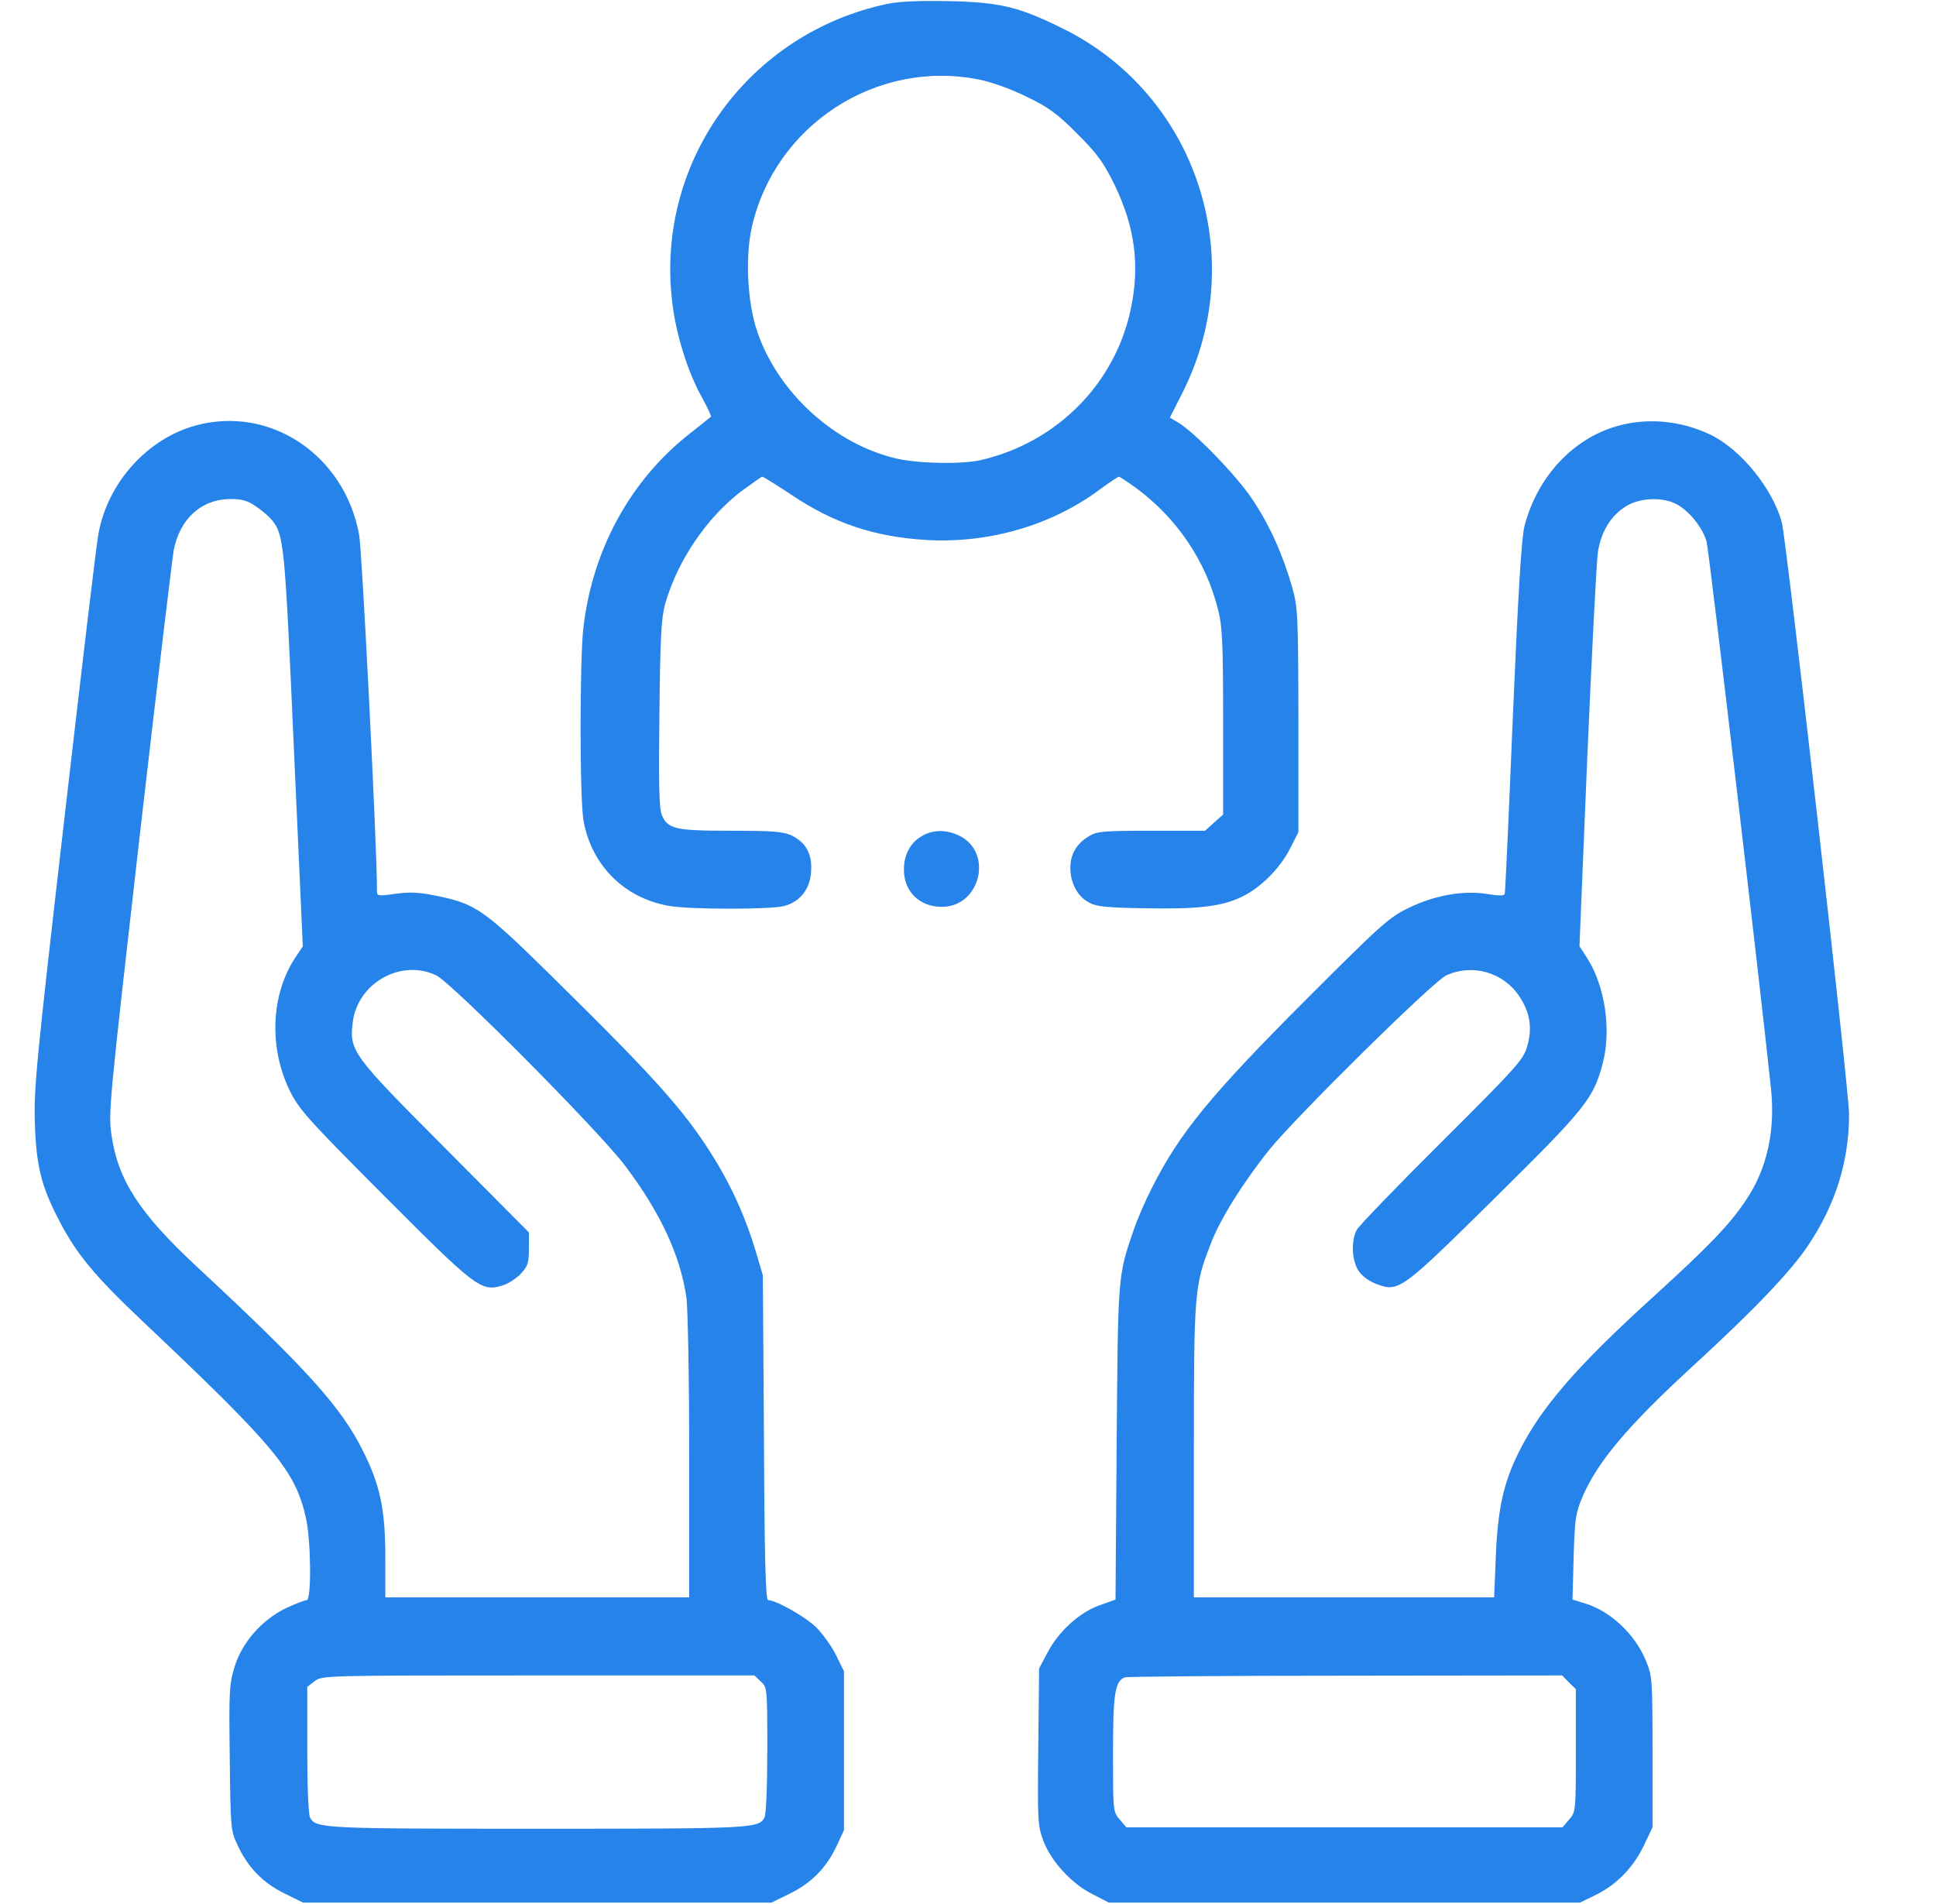
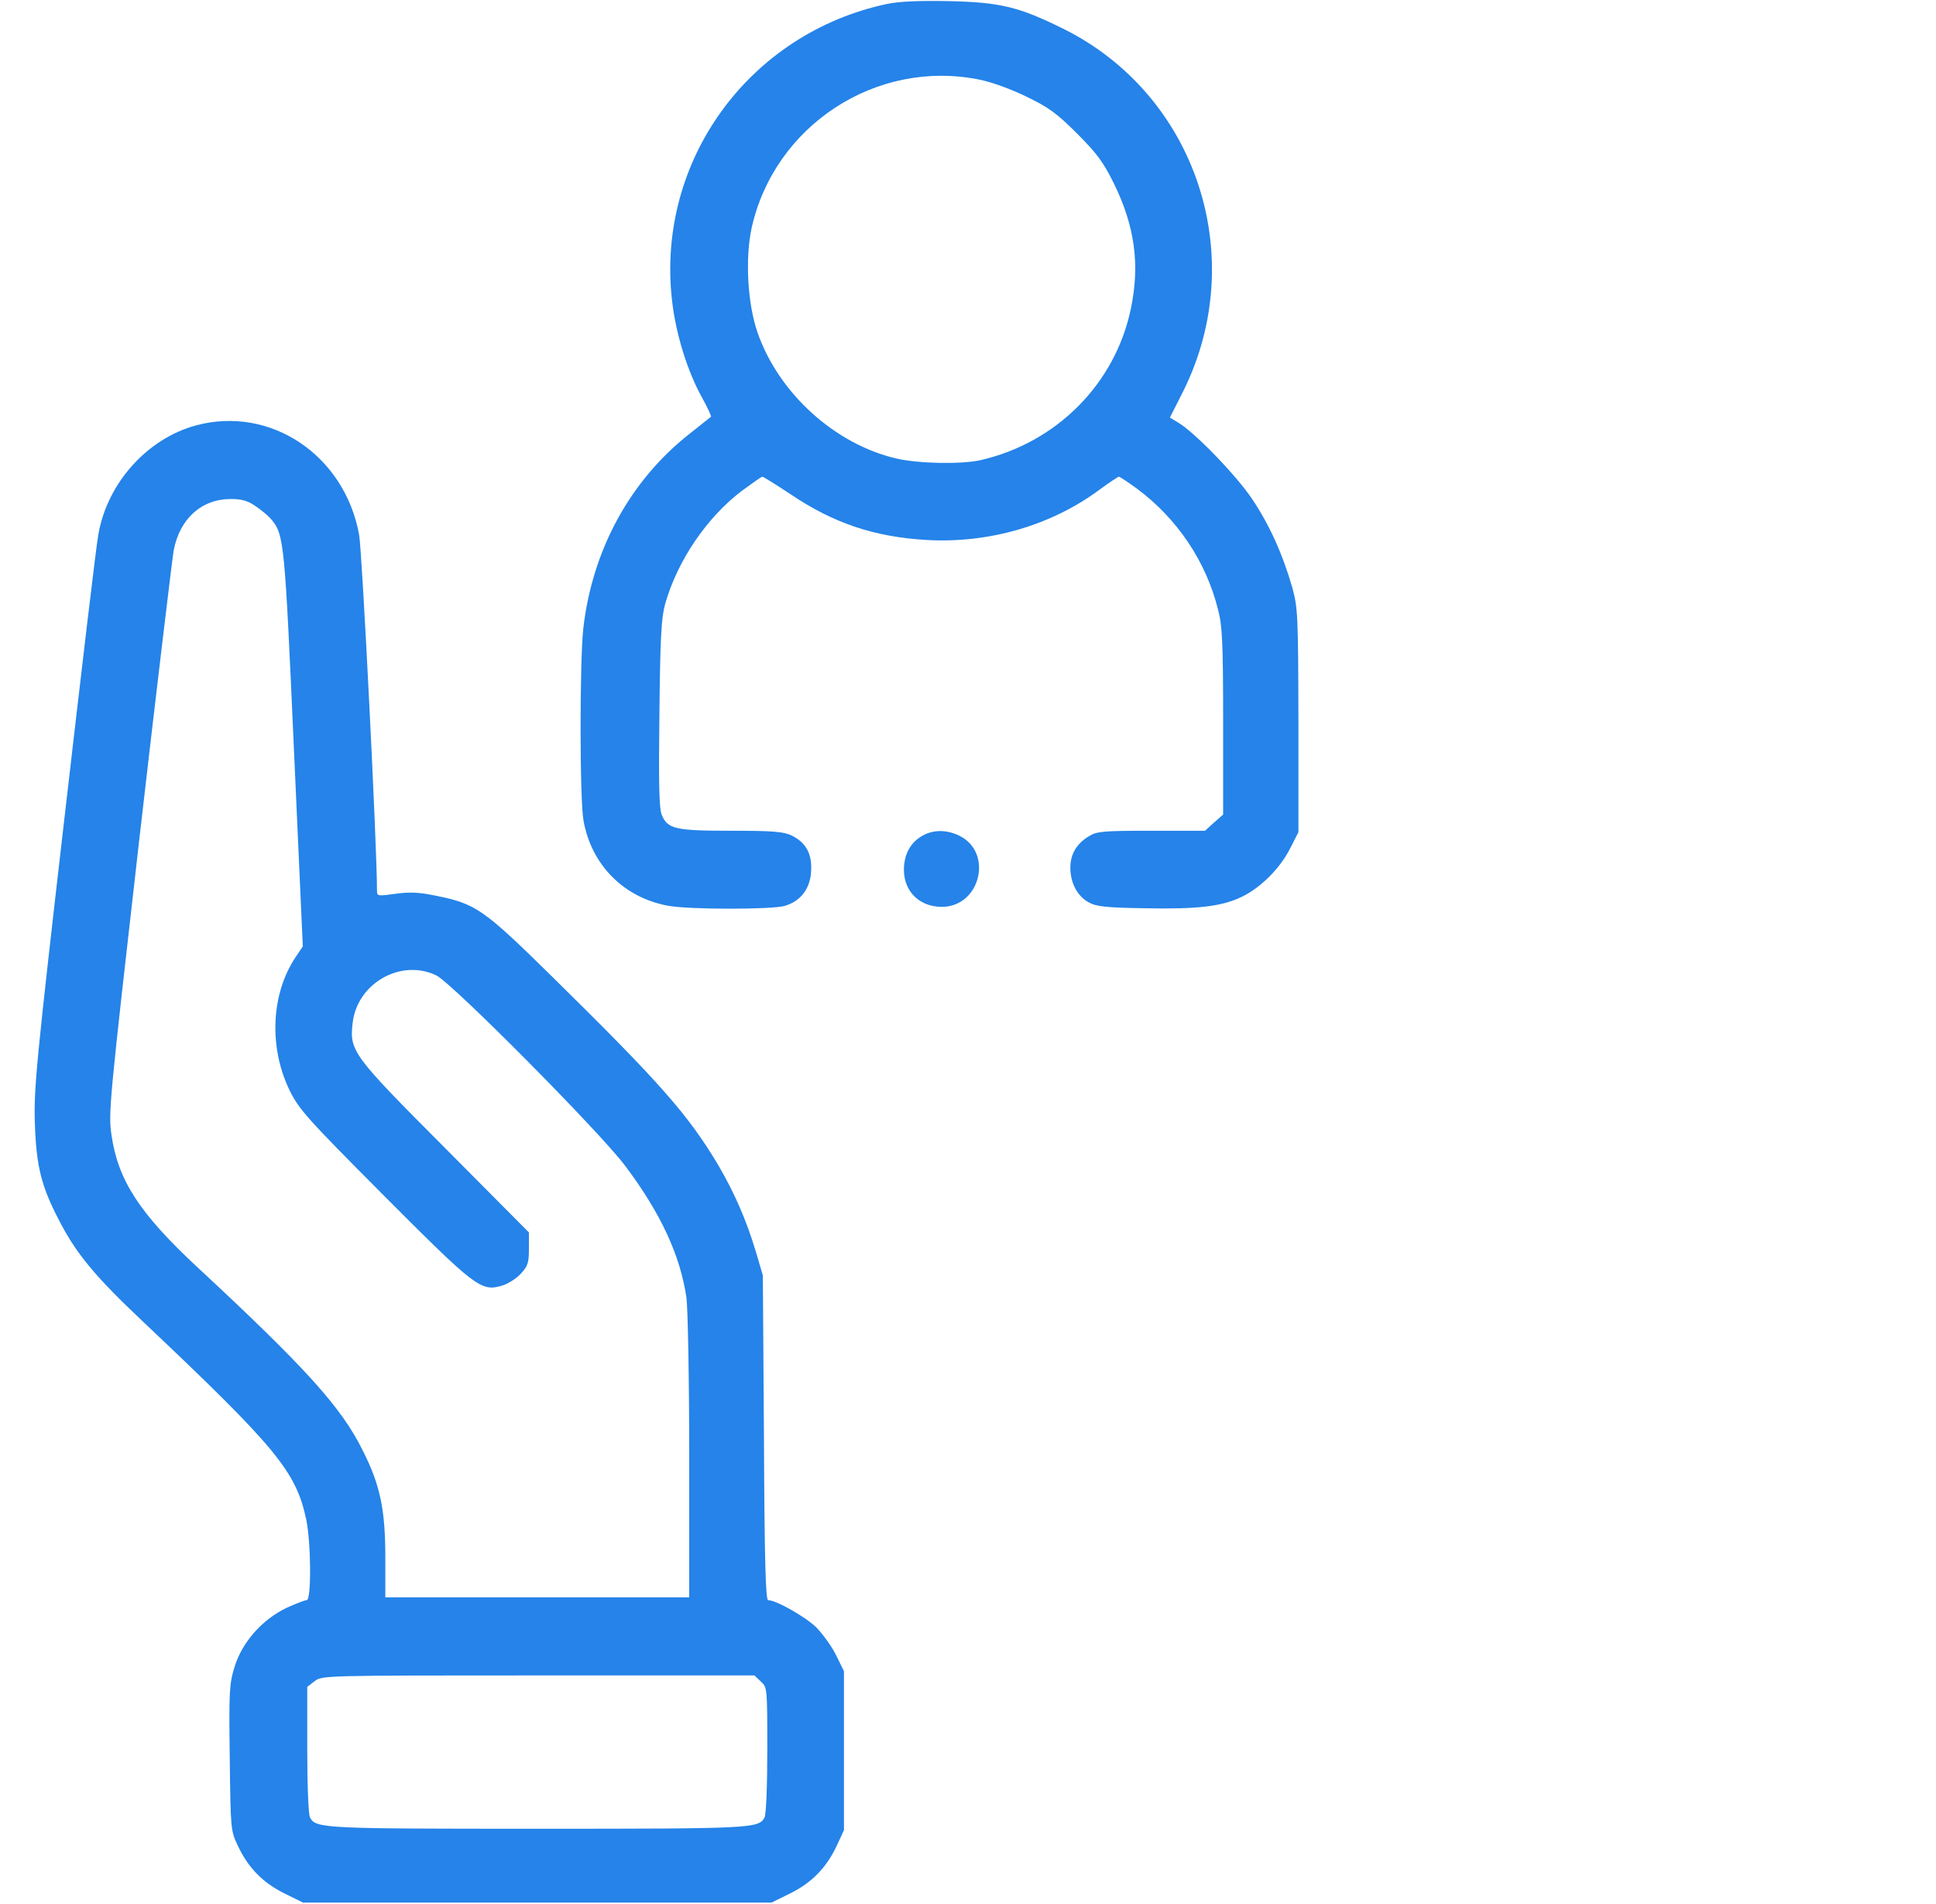
<svg xmlns="http://www.w3.org/2000/svg" width="61" height="60" viewBox="0 0 61 60" fill="none">
  <g clip-path="url(#clip0_340_1988)">
    <path d="M27.954 0.123C23.605 1.045 20.68 5.06 21.172 9.444C21.286 10.507 21.664 11.719 22.129 12.545C22.296 12.852 22.419 13.116 22.402 13.133C22.393 13.142 22.077 13.388 21.716 13.678C19.845 15.154 18.659 17.341 18.378 19.81C18.264 20.873 18.264 25.221 18.387 25.871C18.642 27.268 19.661 28.287 21.049 28.542C21.699 28.665 24.291 28.665 24.712 28.55C25.213 28.41 25.52 28.023 25.555 27.479C25.599 26.916 25.397 26.548 24.941 26.328C24.686 26.205 24.343 26.179 23.034 26.179C21.277 26.179 21.031 26.126 20.847 25.669C20.768 25.476 20.75 24.65 20.777 22.48C20.803 20.029 20.838 19.458 20.961 19.019C21.356 17.649 22.27 16.313 23.359 15.479C23.693 15.233 23.992 15.022 24.018 15.022C24.053 15.022 24.457 15.277 24.923 15.584C26.267 16.489 27.55 16.919 29.192 17.016C31.169 17.13 33.154 16.55 34.674 15.409C34.964 15.198 35.227 15.022 35.254 15.022C35.289 15.022 35.544 15.198 35.825 15.4C37.09 16.34 38.004 17.692 38.381 19.221C38.513 19.713 38.539 20.275 38.539 22.735V25.669L38.249 25.924L37.968 26.179H36.273C34.753 26.179 34.56 26.196 34.305 26.354C33.919 26.591 33.725 26.916 33.725 27.347C33.725 27.821 33.945 28.243 34.305 28.436C34.533 28.568 34.858 28.603 36.053 28.621C37.731 28.656 38.504 28.568 39.145 28.252C39.734 27.962 40.34 27.356 40.657 26.723L40.911 26.223V22.709C40.903 19.379 40.894 19.16 40.718 18.518C40.419 17.473 40.006 16.55 39.453 15.725C38.952 14.978 37.643 13.625 37.125 13.318L36.861 13.16L37.274 12.343C39.4 8.091 37.687 2.943 33.444 0.878C32.091 0.211 31.494 0.07 29.886 0.035C28.955 0.018 28.34 0.044 27.954 0.123ZM30.835 2.504C31.239 2.583 31.845 2.802 32.346 3.048C33.04 3.382 33.304 3.575 33.936 4.208C34.56 4.832 34.762 5.104 35.105 5.798C35.755 7.133 35.922 8.337 35.632 9.725C35.14 12.097 33.286 13.959 30.879 14.504C30.273 14.635 28.938 14.609 28.252 14.451C26.311 14.003 24.536 12.395 23.869 10.48C23.552 9.567 23.474 8.143 23.684 7.177C24.405 3.953 27.602 1.862 30.835 2.504Z" fill="#2583E9" />
    <path d="M6.176 13.405C4.648 13.818 3.391 15.206 3.102 16.823C3.04 17.113 2.566 21.145 2.03 25.783C1.134 33.549 1.064 34.313 1.099 35.403C1.143 36.755 1.301 37.388 1.872 38.477C2.408 39.514 2.996 40.225 4.525 41.666C8.706 45.619 9.321 46.366 9.646 47.868C9.804 48.624 9.813 50.425 9.664 50.425C9.602 50.425 9.312 50.539 9.023 50.67C8.258 51.039 7.626 51.751 7.389 52.533C7.222 53.078 7.213 53.306 7.239 55.397C7.266 57.646 7.266 57.681 7.494 58.164C7.819 58.858 8.285 59.332 8.961 59.666L9.55 59.956H16.929H24.308L24.897 59.666C25.573 59.332 26.039 58.858 26.364 58.164L26.592 57.672V55.168V52.665L26.346 52.164C26.214 51.892 25.933 51.505 25.731 51.294C25.397 50.96 24.457 50.425 24.203 50.425C24.124 50.425 24.088 49.203 24.071 45.303L24.036 40.19L23.816 39.444C23.509 38.425 23.14 37.59 22.639 36.729C21.681 35.121 20.803 34.129 17.403 30.782C15.233 28.647 14.996 28.48 13.731 28.226C13.222 28.12 12.923 28.102 12.475 28.164C11.904 28.243 11.878 28.243 11.878 28.067C11.886 26.846 11.412 17.367 11.315 16.849C10.858 14.345 8.522 12.773 6.176 13.405ZM8.056 15.953C8.241 16.076 8.46 16.261 8.548 16.366C8.952 16.849 8.97 17.078 9.26 23.587L9.541 29.824L9.304 30.176C8.539 31.335 8.469 32.996 9.119 34.348C9.418 34.955 9.646 35.218 12.08 37.66C14.979 40.568 15.154 40.709 15.813 40.515C15.998 40.463 16.261 40.296 16.402 40.146C16.63 39.9 16.665 39.804 16.665 39.356V38.837L14.021 36.176C11.087 33.233 11.008 33.119 11.113 32.222C11.263 30.975 12.642 30.202 13.749 30.738C14.249 30.984 18.914 35.684 19.705 36.747C20.82 38.231 21.435 39.567 21.629 40.893C21.673 41.245 21.716 43.432 21.716 45.918V50.337H16.929H12.141V49.081C12.141 47.587 11.983 46.805 11.438 45.725C10.762 44.354 9.664 43.133 6.194 39.909C4.393 38.231 3.717 37.186 3.514 35.772C3.409 35.078 3.444 34.744 4.393 26.416C4.938 21.672 5.43 17.587 5.473 17.341C5.667 16.34 6.352 15.725 7.274 15.725C7.608 15.725 7.81 15.777 8.056 15.953ZM23.974 52.99C24.176 53.174 24.176 53.201 24.176 55.142C24.176 56.258 24.141 57.18 24.088 57.277C23.904 57.619 23.658 57.628 16.929 57.628C10.2 57.628 9.954 57.619 9.769 57.277C9.717 57.18 9.681 56.258 9.681 55.133V53.157L9.91 52.981C10.138 52.797 10.2 52.797 16.955 52.797H23.772L23.974 52.99Z" fill="#2583E9" />
-     <path d="M51.102 13.388C49.635 13.739 48.457 14.969 48.036 16.568C47.939 16.946 47.843 18.518 47.667 22.577C47.544 25.599 47.43 28.111 47.412 28.164C47.394 28.234 47.236 28.234 46.867 28.173C46.129 28.05 45.198 28.208 44.381 28.612C43.775 28.902 43.512 29.139 41.21 31.441C38.153 34.498 37.169 35.701 36.299 37.423C36.088 37.836 35.825 38.442 35.711 38.785C35.219 40.217 35.227 40.181 35.184 45.47L35.148 50.407L34.63 50.592C33.998 50.82 33.339 51.426 32.996 52.094L32.741 52.577L32.715 55.045C32.689 57.373 32.697 57.532 32.873 58.006C33.119 58.656 33.761 59.359 34.428 59.693L34.938 59.956H42.361H49.784L50.285 59.71C50.944 59.385 51.462 58.849 51.796 58.155L52.068 57.584V55.212C52.068 52.946 52.059 52.814 51.866 52.348C51.514 51.479 50.706 50.732 49.863 50.504L49.547 50.407L49.582 49.081C49.617 47.895 49.643 47.684 49.845 47.209C50.311 46.085 51.295 44.925 53.342 43.045C55.266 41.28 56.434 40.059 56.979 39.233C57.84 37.95 58.261 36.58 58.261 35.113C58.261 34.348 56.293 17.06 56.144 16.471C55.854 15.391 54.835 14.135 53.851 13.678C52.981 13.274 51.998 13.168 51.102 13.388ZM52.779 15.865C53.192 16.058 53.649 16.621 53.772 17.069C53.851 17.367 55.468 31.124 55.801 34.304C55.942 35.657 55.67 36.852 55.002 37.836C54.475 38.618 53.851 39.259 52.129 40.832C49.696 43.037 48.554 44.354 47.86 45.751C47.377 46.709 47.192 47.543 47.131 49.037L47.078 50.337H42.343H37.617V45.733C37.617 40.691 37.635 40.524 38.144 39.206C38.434 38.433 39.154 37.283 39.989 36.237C40.815 35.209 45.137 30.94 45.567 30.738C46.384 30.36 47.35 30.633 47.86 31.379C48.211 31.898 48.291 32.407 48.115 32.987C48.001 33.391 47.763 33.654 45.435 35.974C44.03 37.37 42.818 38.627 42.747 38.758C42.572 39.092 42.589 39.698 42.791 40.023C42.905 40.208 43.108 40.357 43.371 40.463C44.074 40.726 44.144 40.673 47.122 37.731C49.951 34.937 50.206 34.621 50.495 33.523C50.777 32.477 50.575 31.089 50.021 30.211L49.766 29.816L50.012 23.886C50.153 20.635 50.302 17.71 50.346 17.403C50.452 16.726 50.777 16.217 51.277 15.927C51.699 15.69 52.349 15.663 52.779 15.865ZM49.432 53.016L49.652 53.227V55.16C49.652 57.075 49.652 57.092 49.441 57.338L49.23 57.584H42.361H35.491L35.28 57.338C35.069 57.092 35.069 57.066 35.069 55.247C35.069 53.367 35.131 52.981 35.438 52.858C35.5 52.832 38.627 52.805 42.387 52.805L49.222 52.797L49.432 53.016Z" fill="#2583E9" />
    <path d="M29.034 26.354C28.674 26.565 28.481 26.943 28.481 27.409C28.481 28.094 28.973 28.577 29.675 28.577C30.897 28.577 31.309 26.846 30.211 26.328C29.807 26.135 29.377 26.143 29.034 26.354Z" fill="#2583E9" />
  </g>
  <defs>
    <clipPath id="clip0_340_1988">
      <rect width="60" height="60" fill="white" transform="matrix(-1 0 0 1 60.002 0)" />
    </clipPath>
  </defs>
</svg>